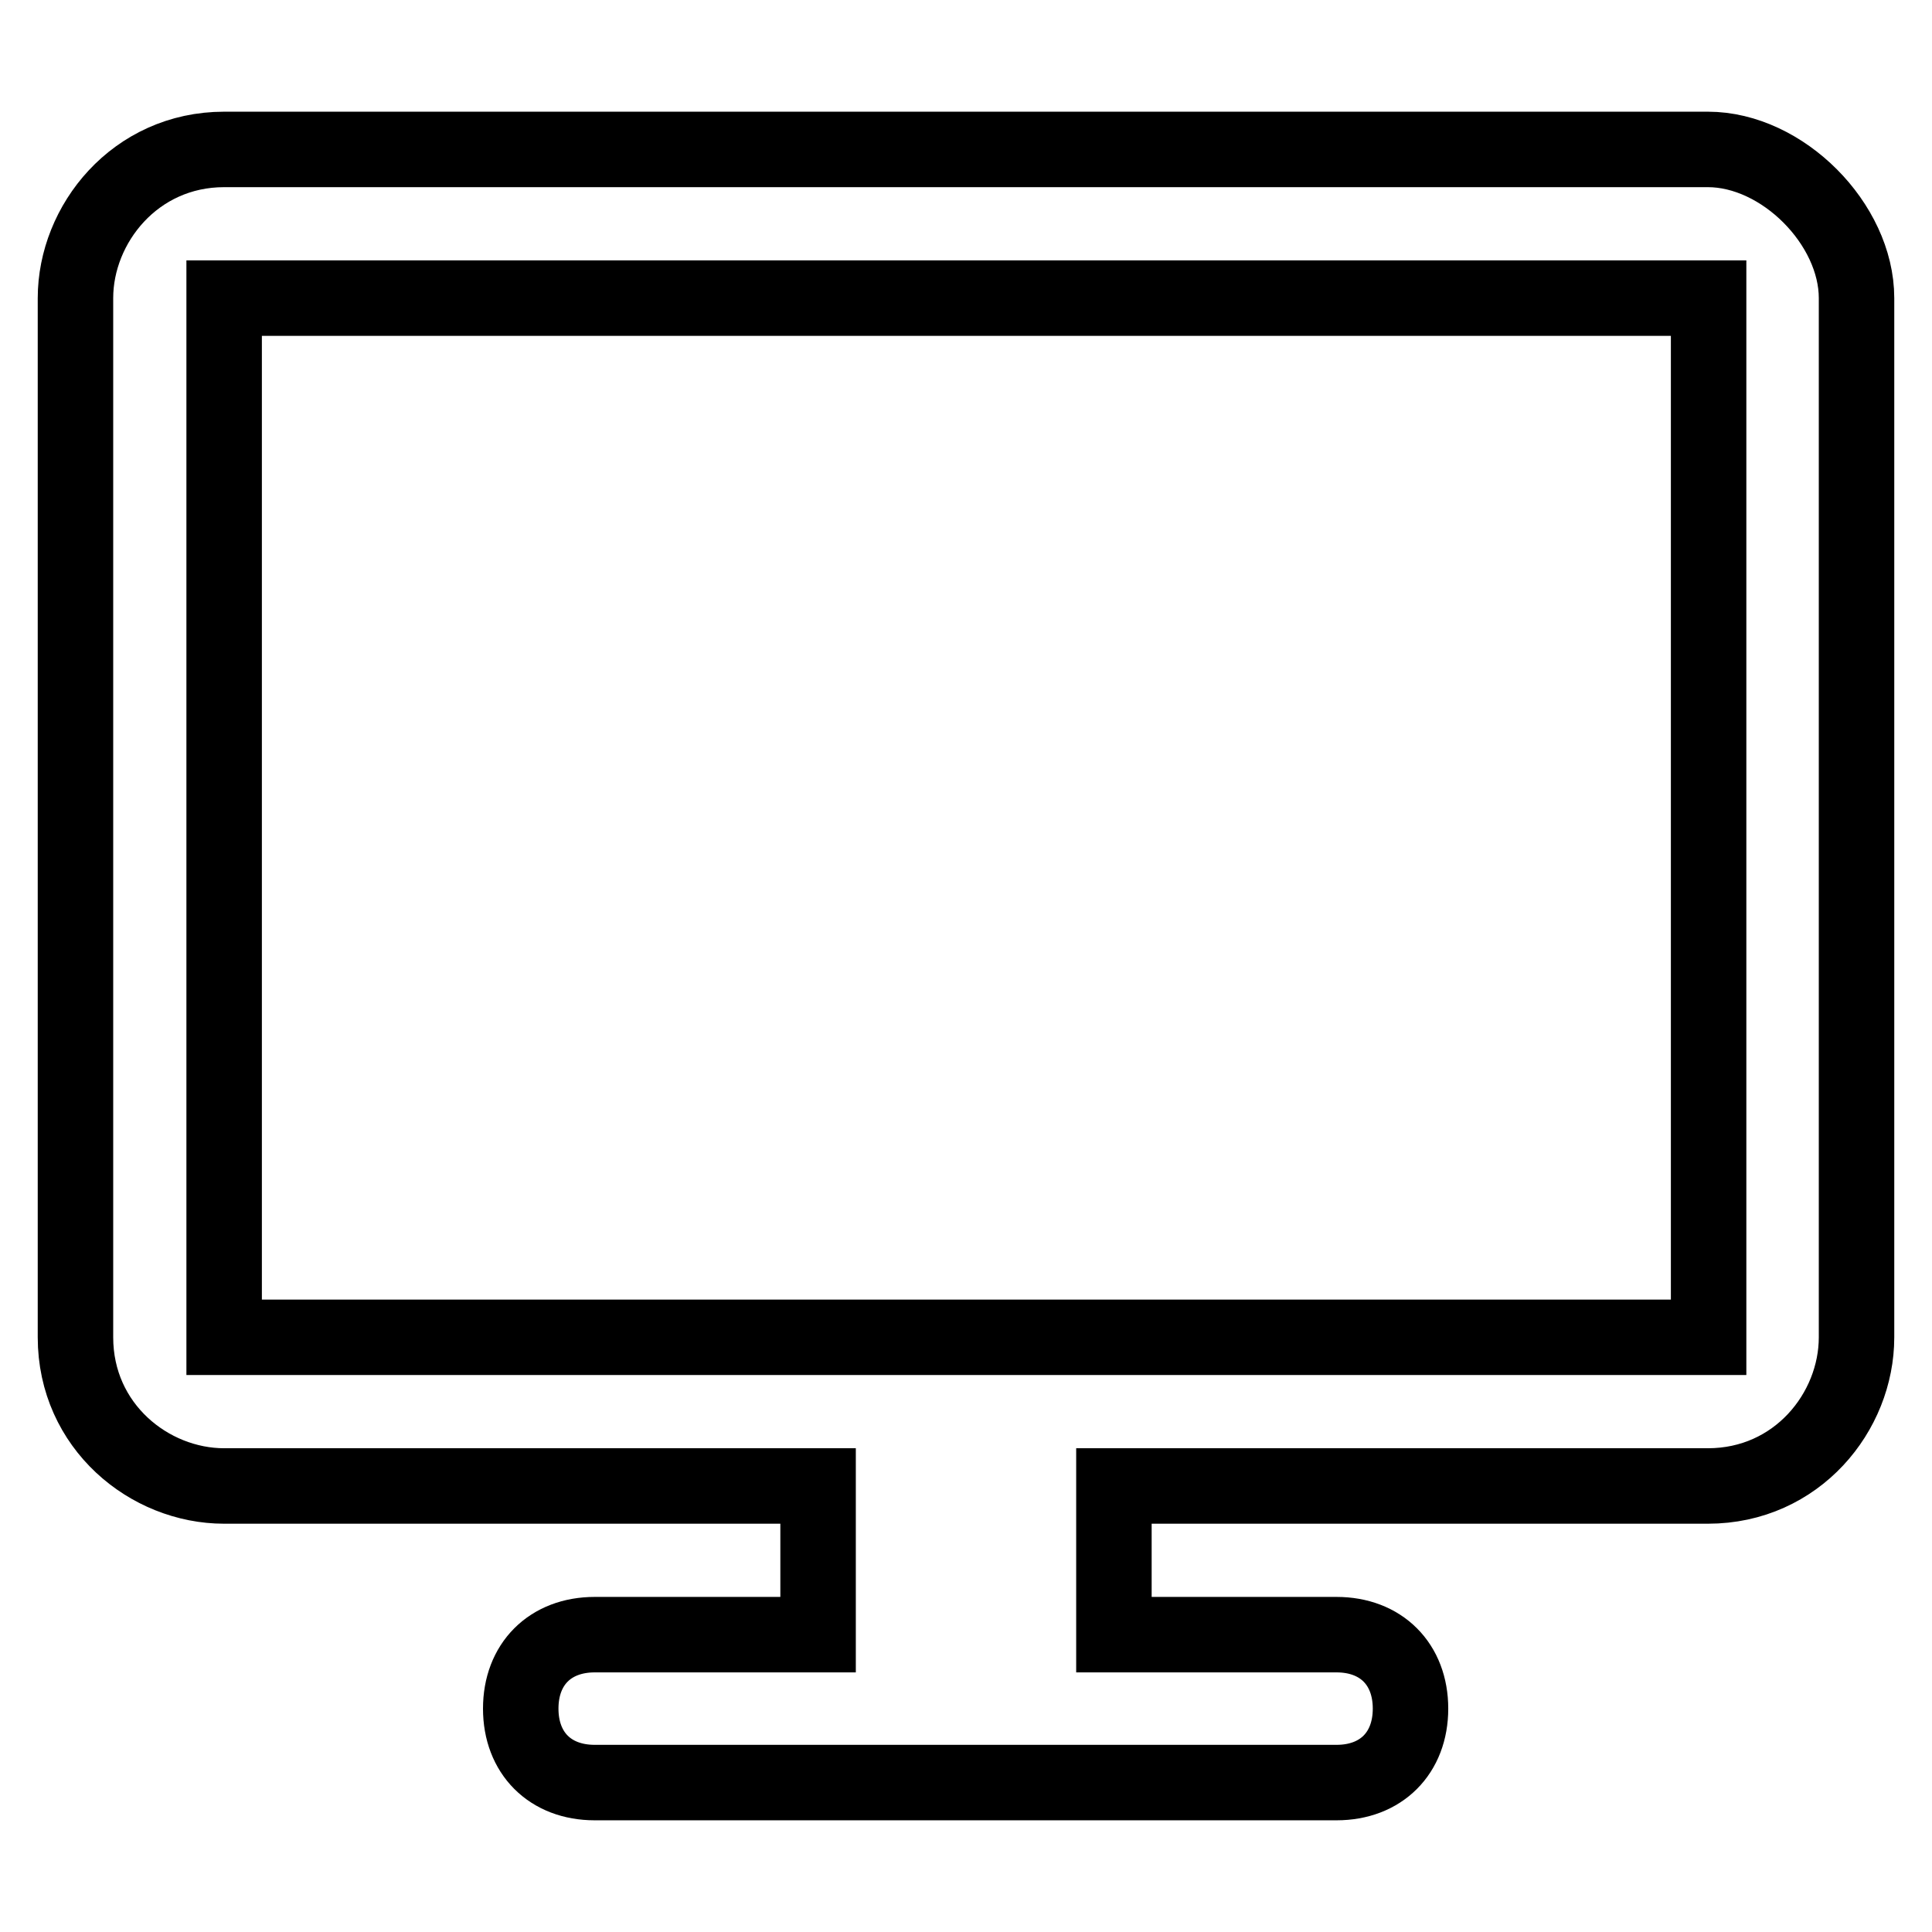
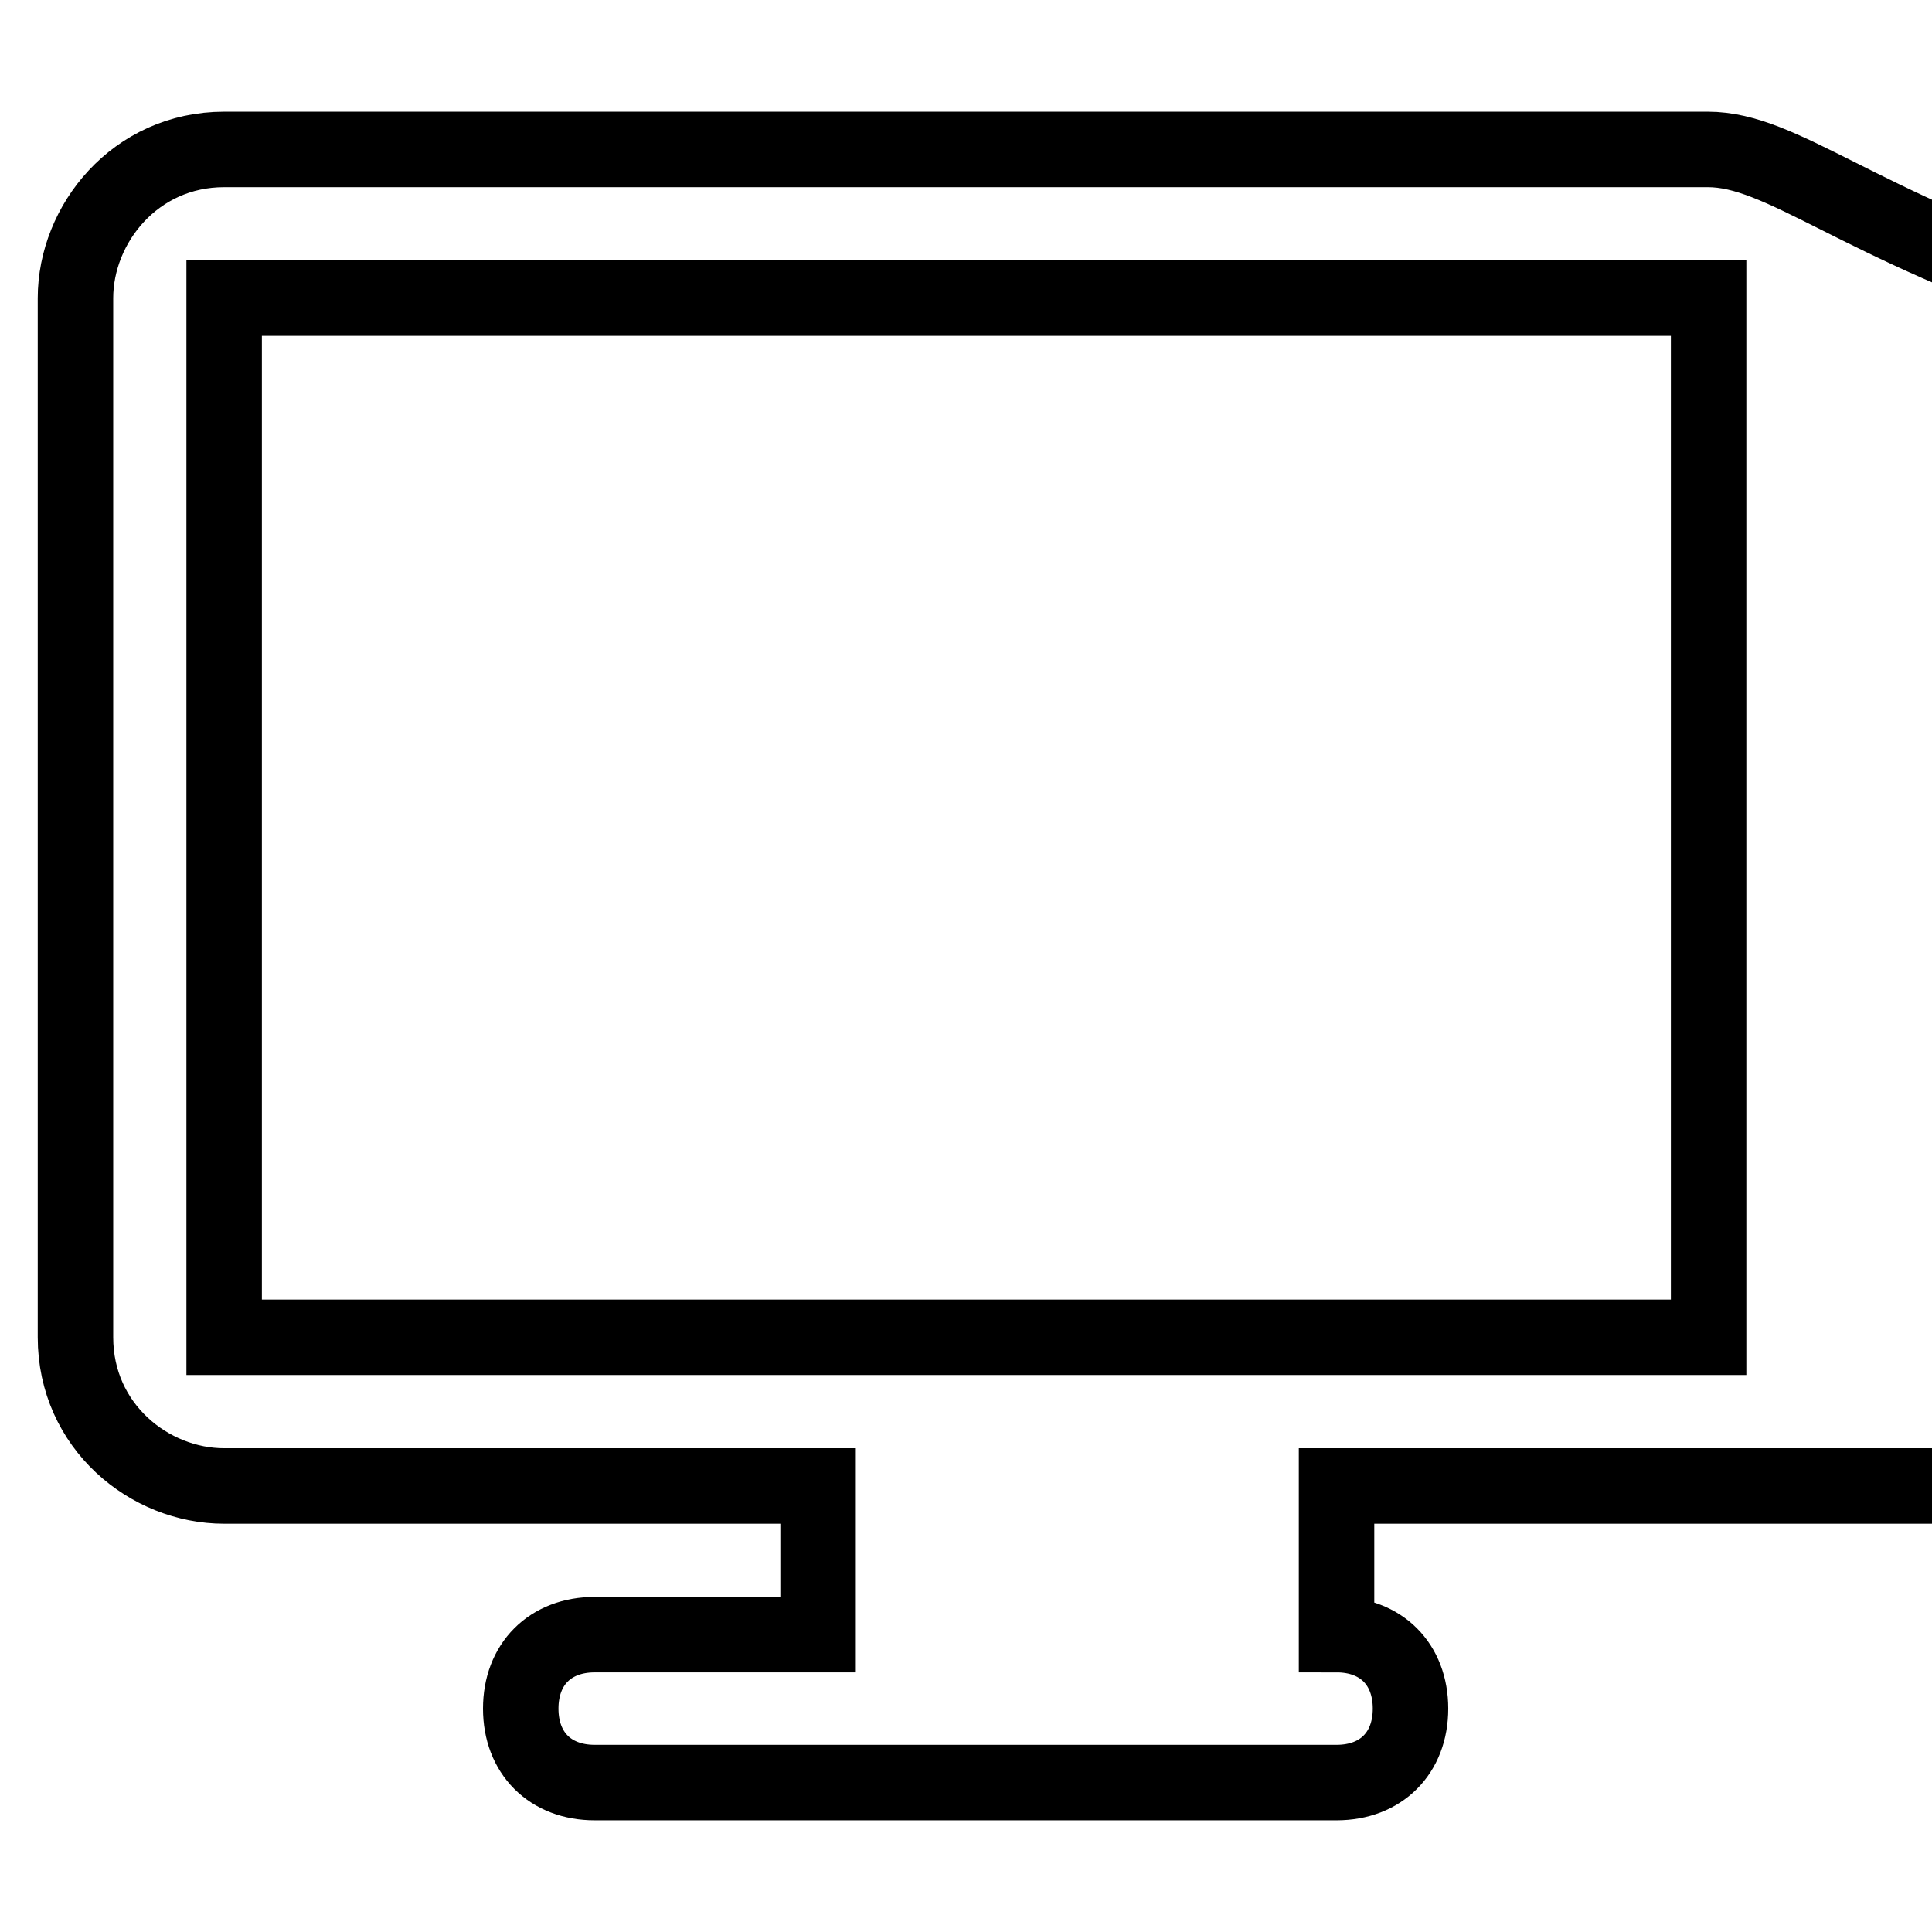
<svg xmlns="http://www.w3.org/2000/svg" version="1.1" x="0px" y="0px" viewBox="0 0 256 256" enable-background="new 0 0 256 256" xml:space="preserve">
  <g>
-     <path stroke-width="10" fill-opacity="0" stroke="#000000" d="M226.3,19.8H29.7C17.9,19.8,10,29.7,10,39.5v137.7c0,11.8,9.8,19.7,19.7,19.7h78.7v19.7H78.8 c-5.9,0-9.8,3.9-9.8,9.8s3.9,9.8,9.8,9.8h98.3c5.9,0,9.8-3.9,9.8-9.8s-3.9-9.8-9.8-9.8h-29.5v-19.7h78.7c11.8,0,19.7-9.8,19.7-19.7 V39.5C246,29.7,236.2,19.8,226.3,19.8z M226.3,177.2H29.7V39.5h196.7l0,0V177.2z" />
+     <path stroke-width="10" fill-opacity="0" stroke="#000000" d="M226.3,19.8H29.7C17.9,19.8,10,29.7,10,39.5v137.7c0,11.8,9.8,19.7,19.7,19.7h78.7v19.7H78.8 c-5.9,0-9.8,3.9-9.8,9.8s3.9,9.8,9.8,9.8h98.3c5.9,0,9.8-3.9,9.8-9.8s-3.9-9.8-9.8-9.8v-19.7h78.7c11.8,0,19.7-9.8,19.7-19.7 V39.5C246,29.7,236.2,19.8,226.3,19.8z M226.3,177.2H29.7V39.5h196.7l0,0V177.2z" />
  </g>
</svg>